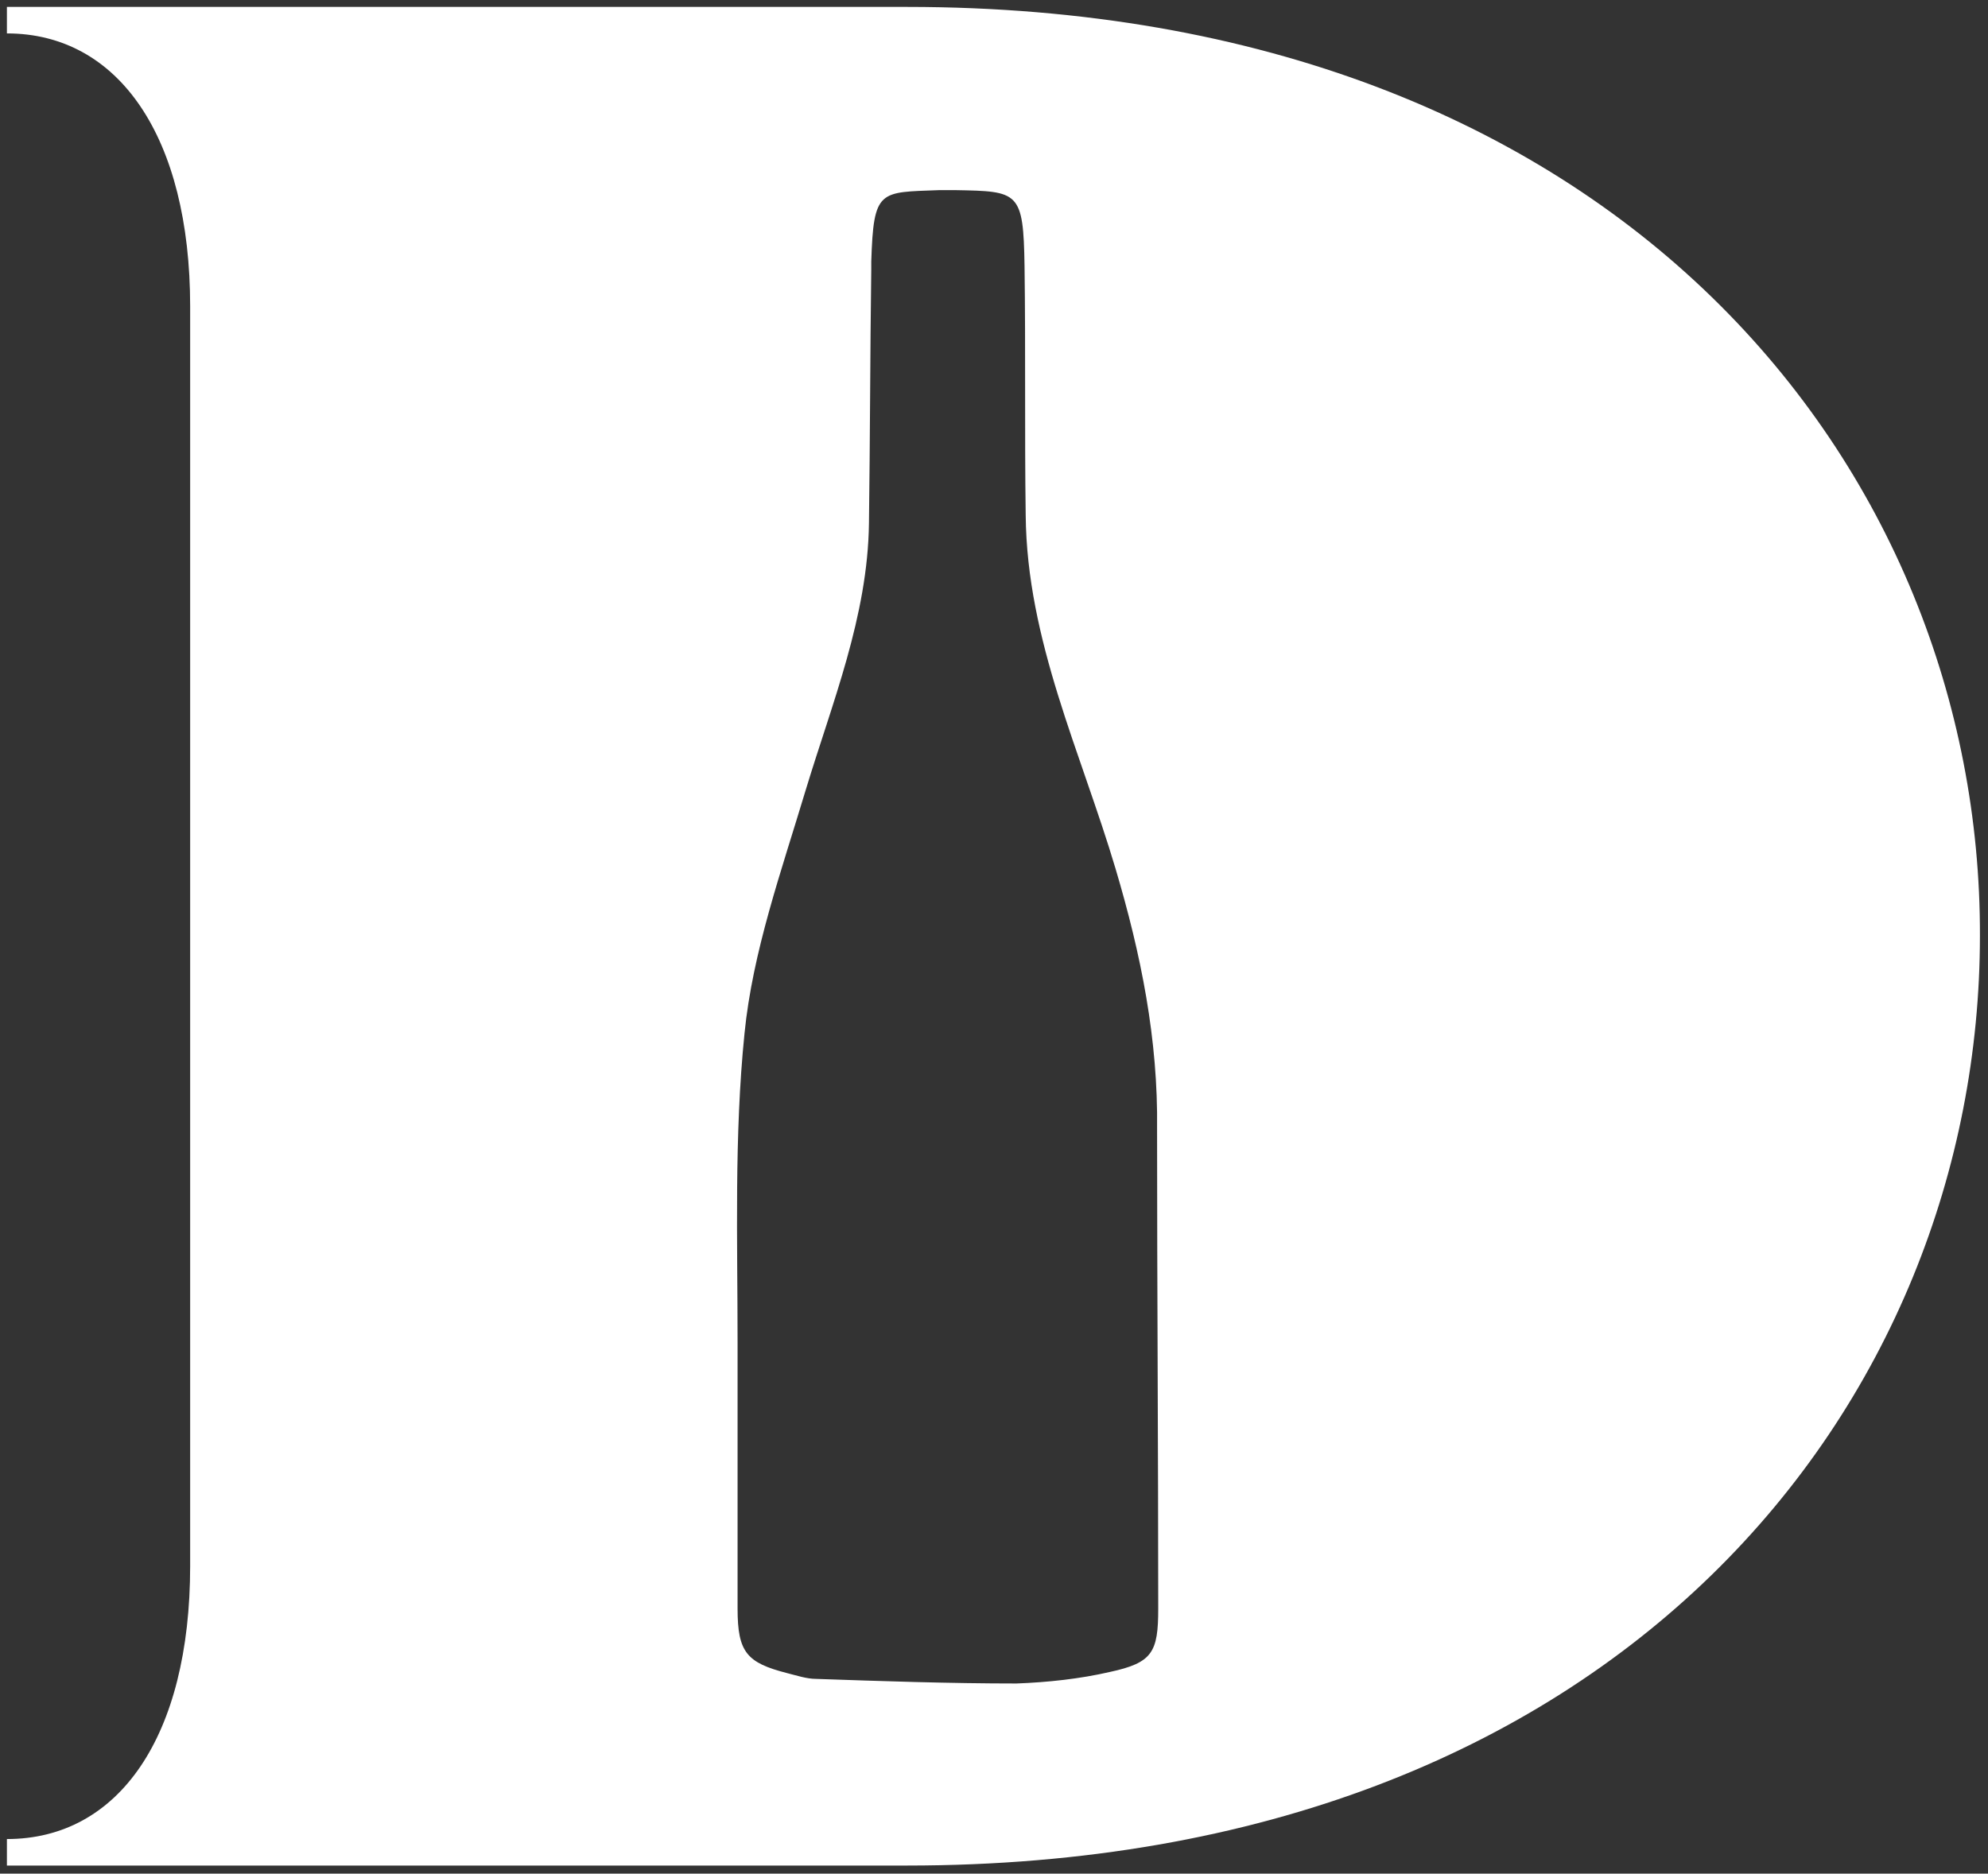
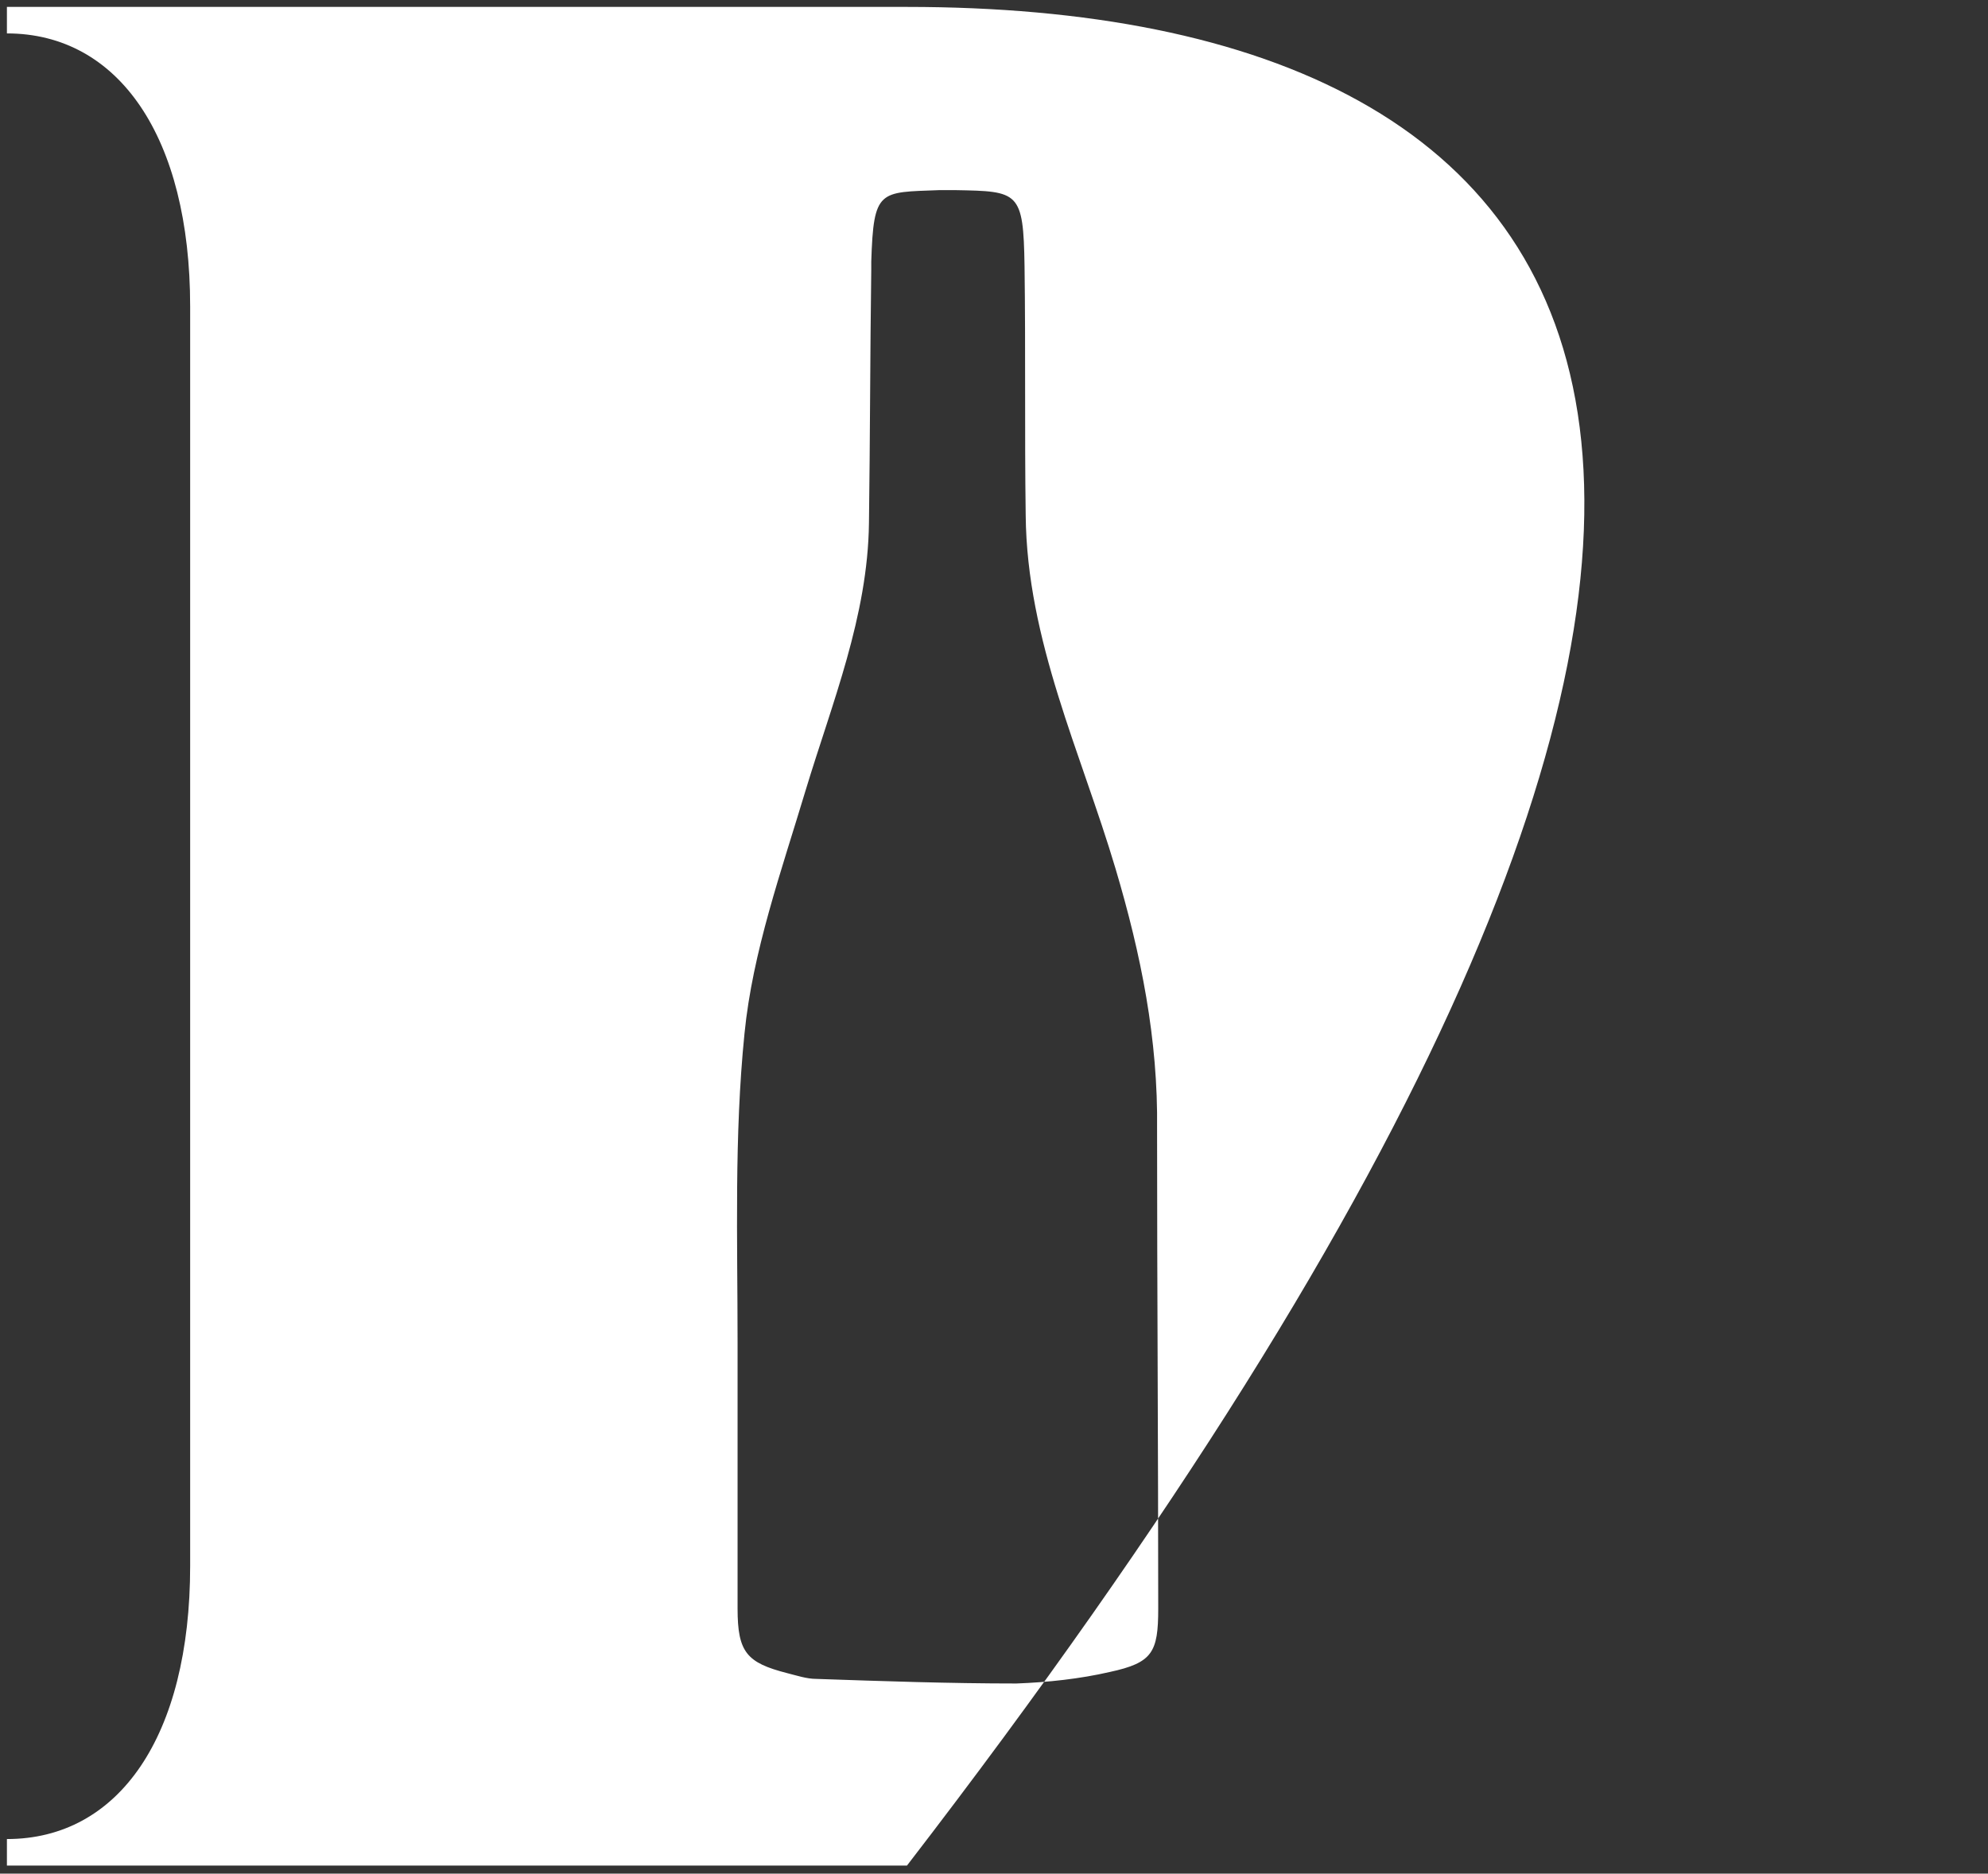
<svg xmlns="http://www.w3.org/2000/svg" version="1.1" id="Layer_1" x="0px" y="0px" viewBox="0 0 172.5 162.6" style="enable-background:new 0 0 172.5 162.6;" xml:space="preserve">
  <rect x="0" y="0" width="172.5" height="162.6" fill="#333333" stroke="none" />
  <style type="text/css">
	.st0{fill:#FFFFFF;}
</style>
-   <path class="st0" d="M78.7,0.6H0.6v2.3c9.7,0,15.9,9,15.9,23.7v109.3c0,14.8-6.2,23.7-15.9,23.7v2.3h78.1c62,0,93.1-40.3,93.1-80.7  C171.9,40.9,140.7,0.6,78.7,0.6z M100.5,139.6c0,3.8-0.5,4.7-4.2,5.5c-2.6,0.6-5.4,0.9-8.1,1c-5.8,0-11.6-0.2-17.4-0.4  c-0.8,0-1.7-0.3-2.5-0.5c-3.5-0.9-4.3-1.8-4.3-5.6c0-7.7,0-15.4,0-23.1c0-8.9-0.3-17.9,0.6-26.8c0.7-7.1,3.2-14.1,5.3-21.1  c2.3-7.6,5.4-15.1,5.5-23.2c0.1-7.3,0.1-14.7,0.2-22c0-0.2,0-0.5,0-0.7c0.2-6.3,0.7-6,5.9-6.2c0.5,0,0.9,0,1.4,0  c5.5,0.1,5.9,0.1,6,6.6c0.1,7.2,0,14.4,0.1,21.6c0.1,10.9,4.8,20.6,7.8,30.7c2.2,7.4,3.7,14.8,3.6,22.6  C100.4,111.9,100.5,125.7,100.5,139.6z" />
+   <path class="st0" d="M78.7,0.6H0.6v2.3c9.7,0,15.9,9,15.9,23.7v109.3c0,14.8-6.2,23.7-15.9,23.7v2.3h78.1C171.9,40.9,140.7,0.6,78.7,0.6z M100.5,139.6c0,3.8-0.5,4.7-4.2,5.5c-2.6,0.6-5.4,0.9-8.1,1c-5.8,0-11.6-0.2-17.4-0.4  c-0.8,0-1.7-0.3-2.5-0.5c-3.5-0.9-4.3-1.8-4.3-5.6c0-7.7,0-15.4,0-23.1c0-8.9-0.3-17.9,0.6-26.8c0.7-7.1,3.2-14.1,5.3-21.1  c2.3-7.6,5.4-15.1,5.5-23.2c0.1-7.3,0.1-14.7,0.2-22c0-0.2,0-0.5,0-0.7c0.2-6.3,0.7-6,5.9-6.2c0.5,0,0.9,0,1.4,0  c5.5,0.1,5.9,0.1,6,6.6c0.1,7.2,0,14.4,0.1,21.6c0.1,10.9,4.8,20.6,7.8,30.7c2.2,7.4,3.7,14.8,3.6,22.6  C100.4,111.9,100.5,125.7,100.5,139.6z" />
</svg>